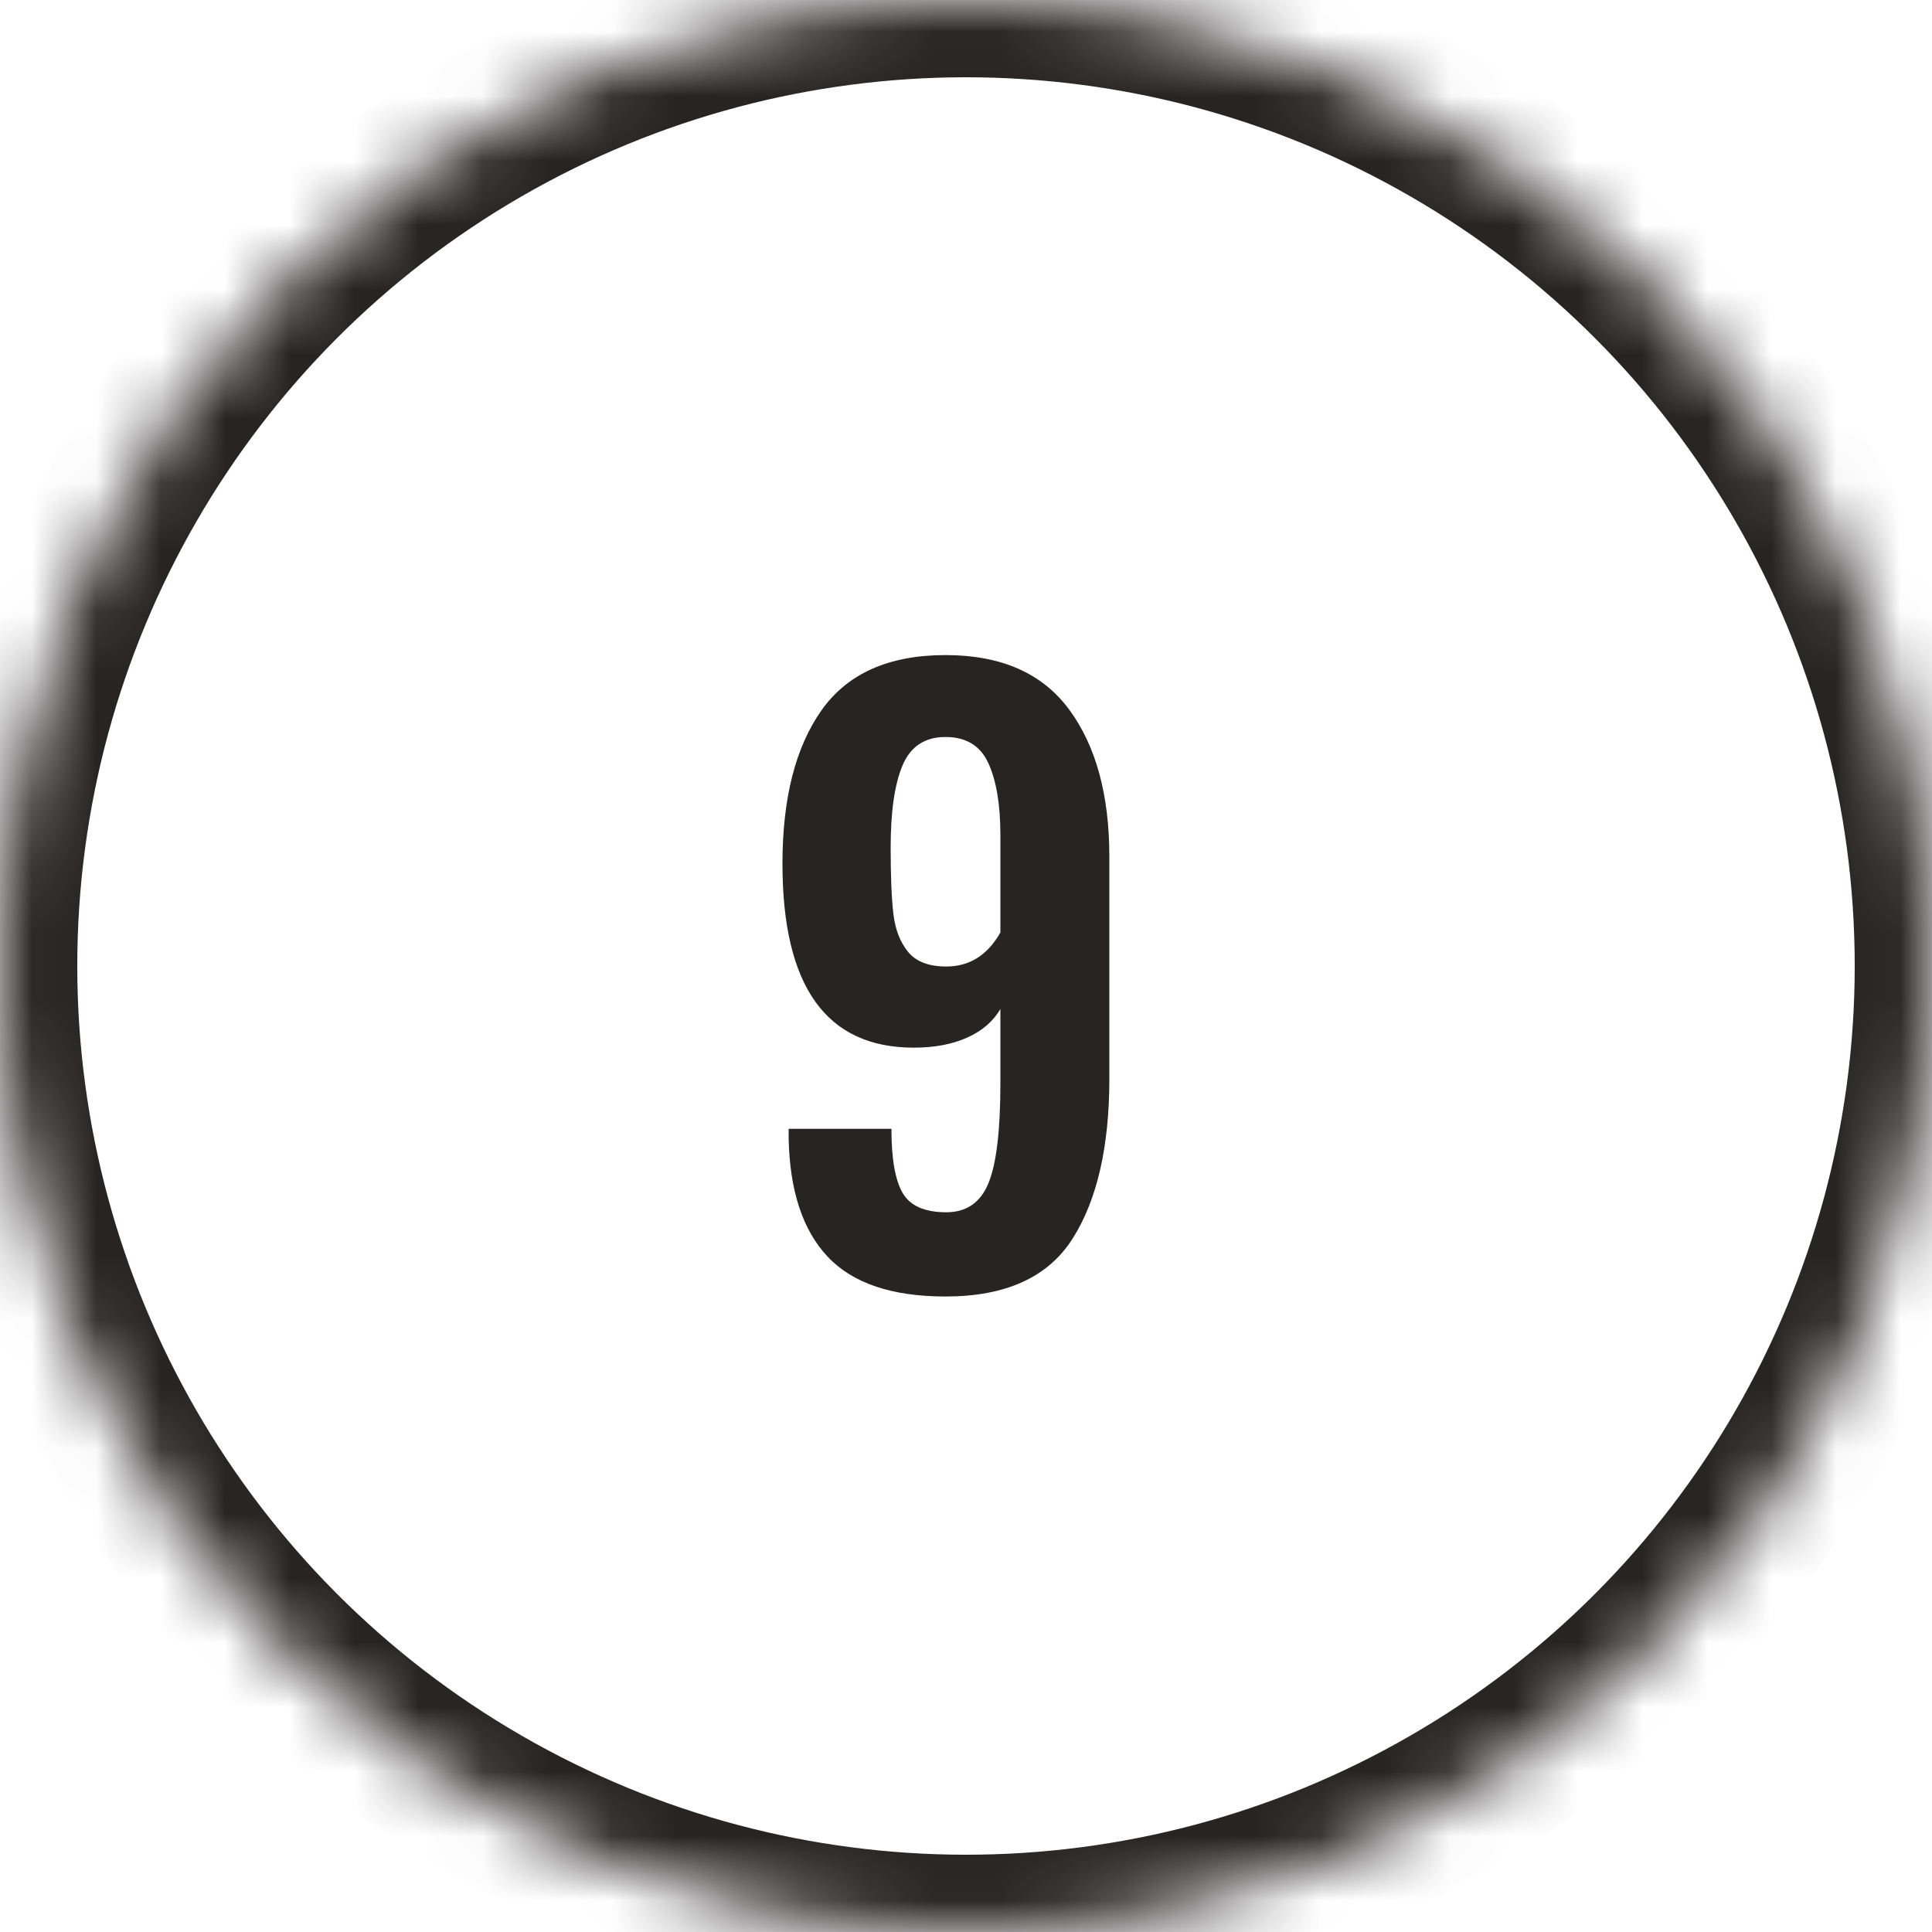
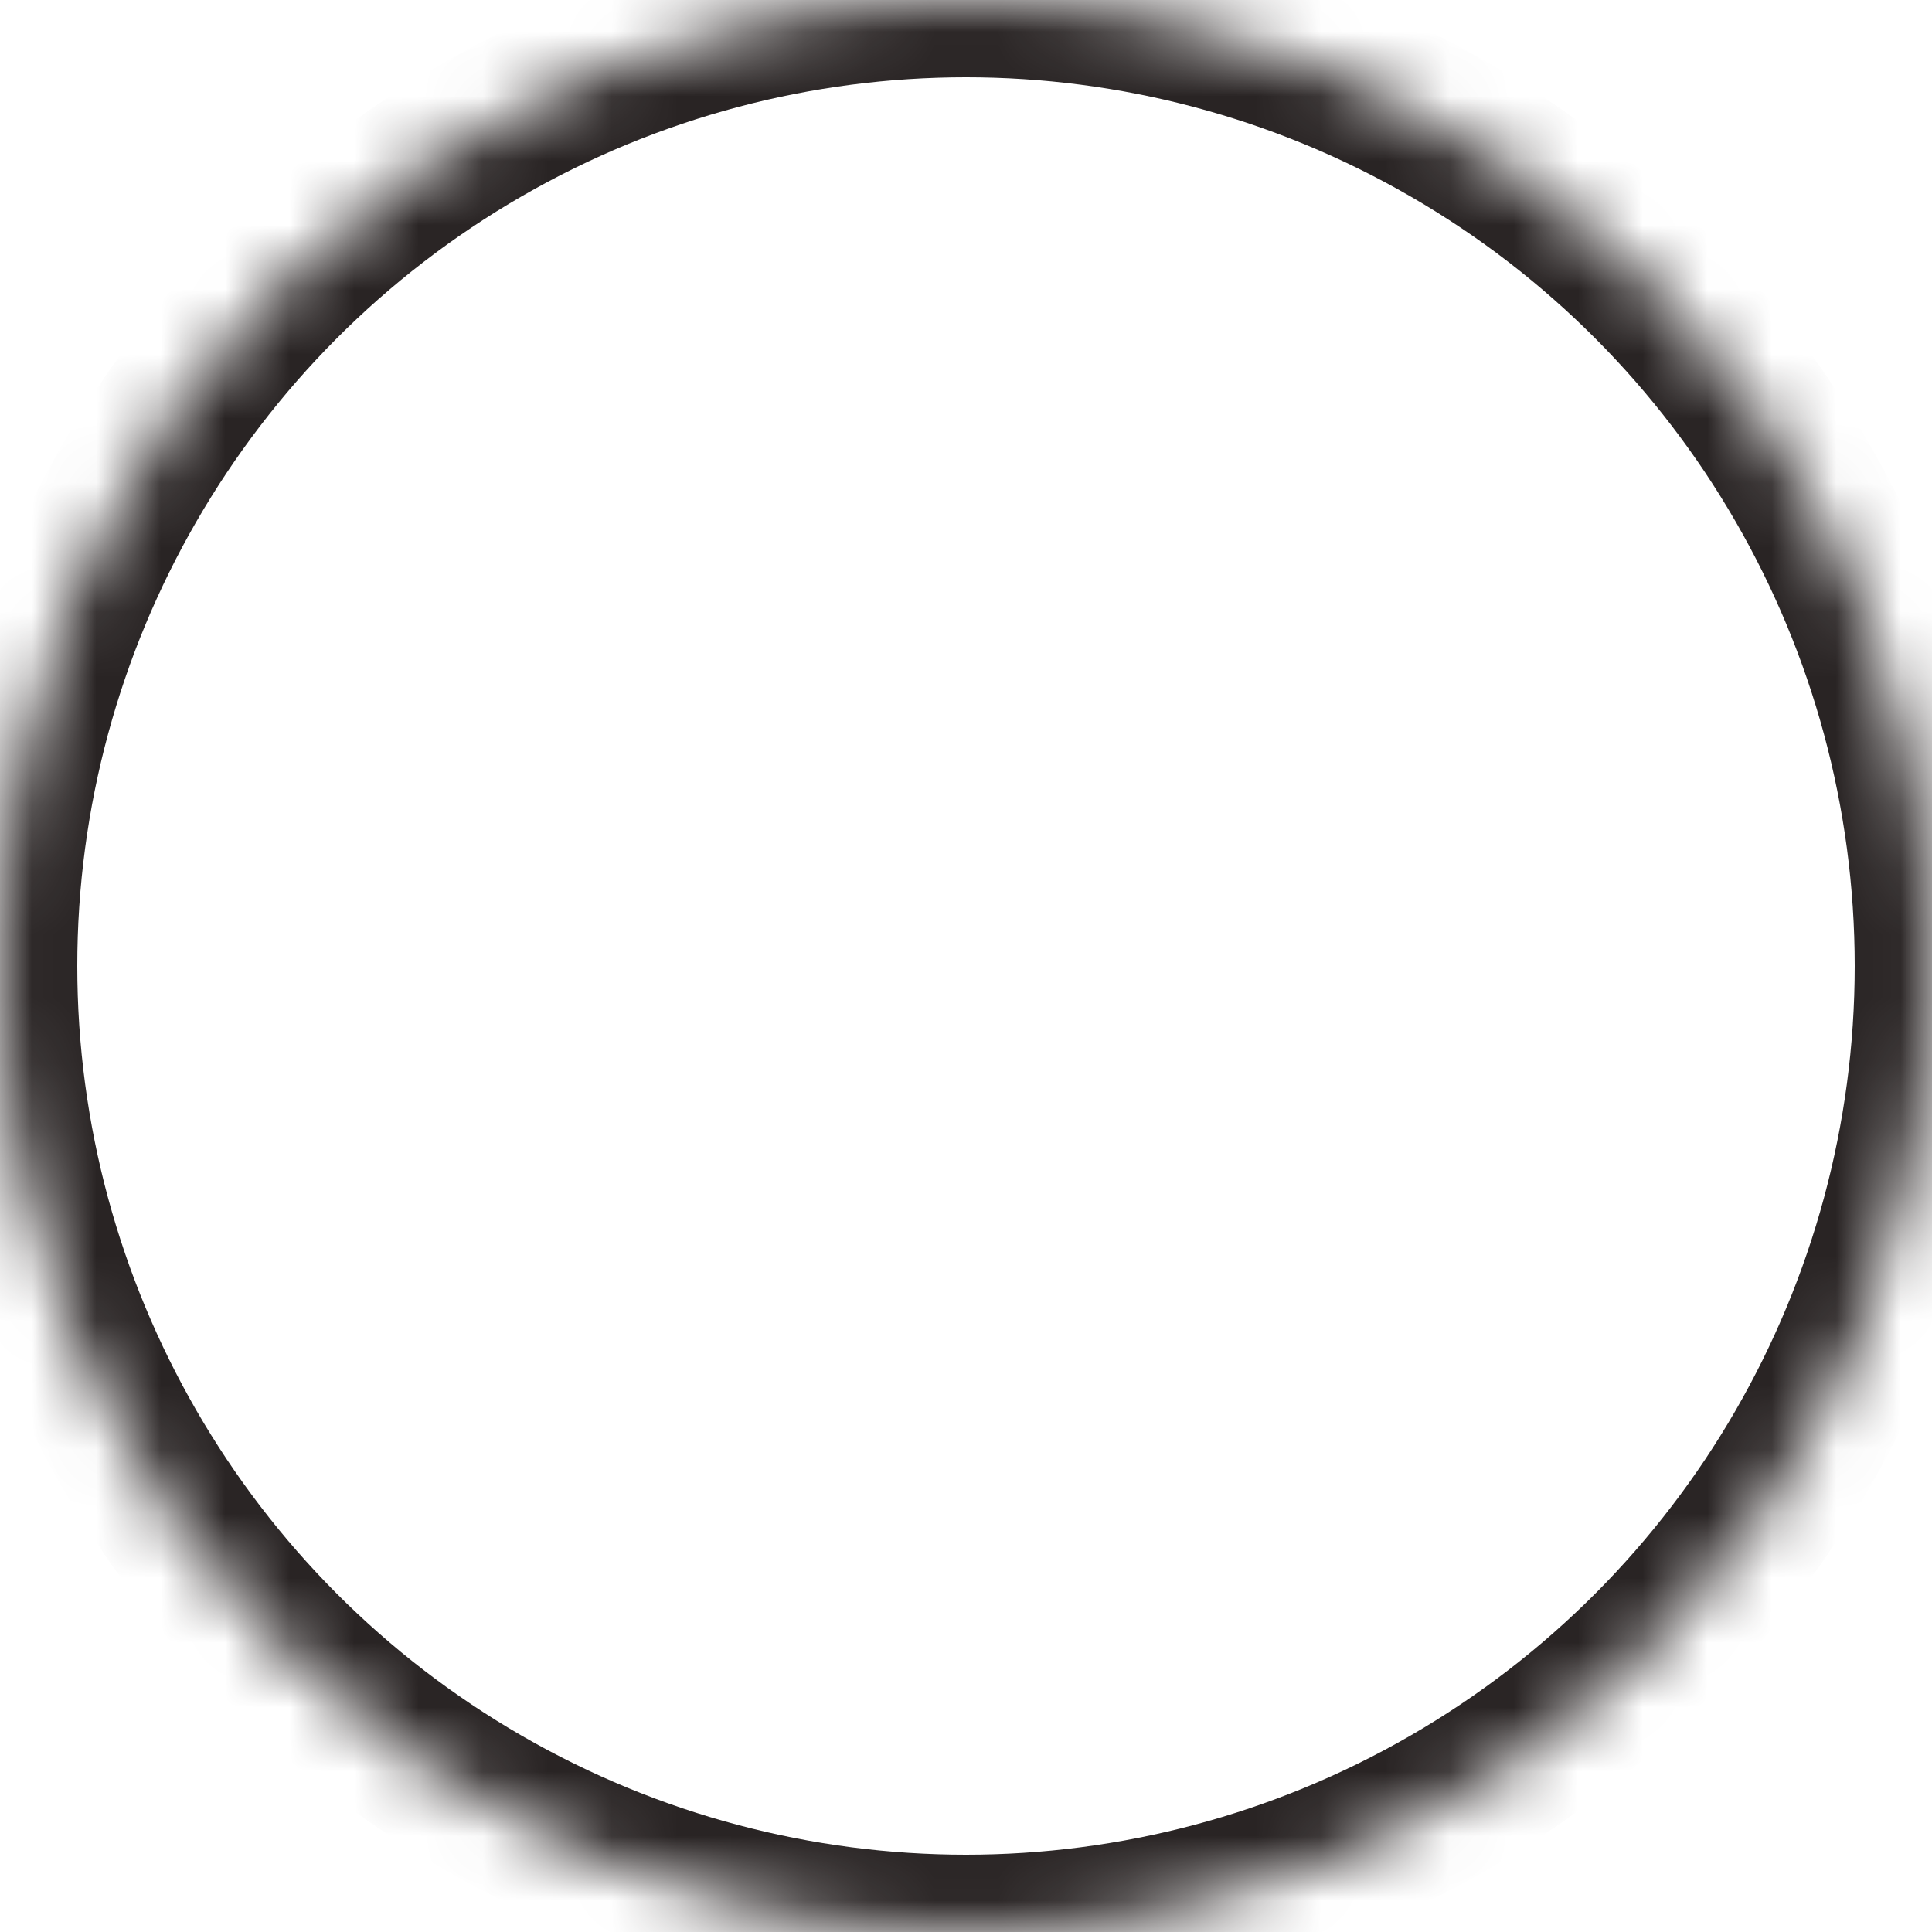
<svg xmlns="http://www.w3.org/2000/svg" xmlns:xlink="http://www.w3.org/1999/xlink" width="30px" height="30px" viewBox="0 0 30 30" version="1.1">
  <title>outline-9</title>
  <desc>Created with Sketch.</desc>
  <defs>
    <circle id="path-1" cx="15" cy="15" r="15" />
    <mask id="mask-2" maskContentUnits="userSpaceOnUse" maskUnits="objectBoundingBox" x="0" y="0" width="30" height="30" fill="white">
      <use xlink:href="#path-1" />
    </mask>
  </defs>
  <g id="Page-1" stroke="none" stroke-width="1" fill="none" fill-rule="evenodd">
    <g id="9">
      <use id="oval-outline" stroke="#292424" mask="url(#mask-2)" stroke-width="2.4" xlink:href="#path-1" />
-       <path d="M12.852,19.514 C12.464,19.102 12.262,18.488 12.246,17.672 L12.246,17.528 L13.842,17.528 C13.842,17.992 13.9,18.324 14.016,18.524 C14.132,18.724 14.358,18.824 14.694,18.824 C15.006,18.824 15.224,18.674 15.348,18.374 C15.472,18.074 15.534,17.556 15.534,16.82 L15.534,15.668 C15.422,15.86 15.25,16.008 15.018,16.112 C14.786,16.216 14.51,16.268 14.19,16.268 C12.83,16.268 12.15,15.316 12.15,13.412 C12.15,12.396 12.352,11.602 12.756,11.03 C13.16,10.458 13.802,10.172 14.682,10.172 C15.546,10.172 16.186,10.454 16.602,11.018 C17.018,11.582 17.226,12.344 17.226,13.304 L17.226,16.748 C17.226,17.804 17.036,18.632 16.656,19.232 C16.276,19.832 15.618,20.132 14.682,20.132 C13.85,20.132 13.24,19.926 12.852,19.514 Z M15.534,14.48 L15.534,12.968 C15.534,12.496 15.472,12.124 15.348,11.852 C15.224,11.58 15.002,11.444 14.682,11.444 C14.362,11.444 14.14,11.59 14.016,11.882 C13.892,12.174 13.83,12.6 13.83,13.16 C13.83,13.6 13.844,13.942 13.872,14.186 C13.9,14.43 13.976,14.628 14.1,14.78 C14.224,14.932 14.422,15.008 14.694,15.008 C15.054,15.008 15.334,14.832 15.534,14.48 Z" id="23" fill="#292424" />
    </g>
  </g>
</svg>